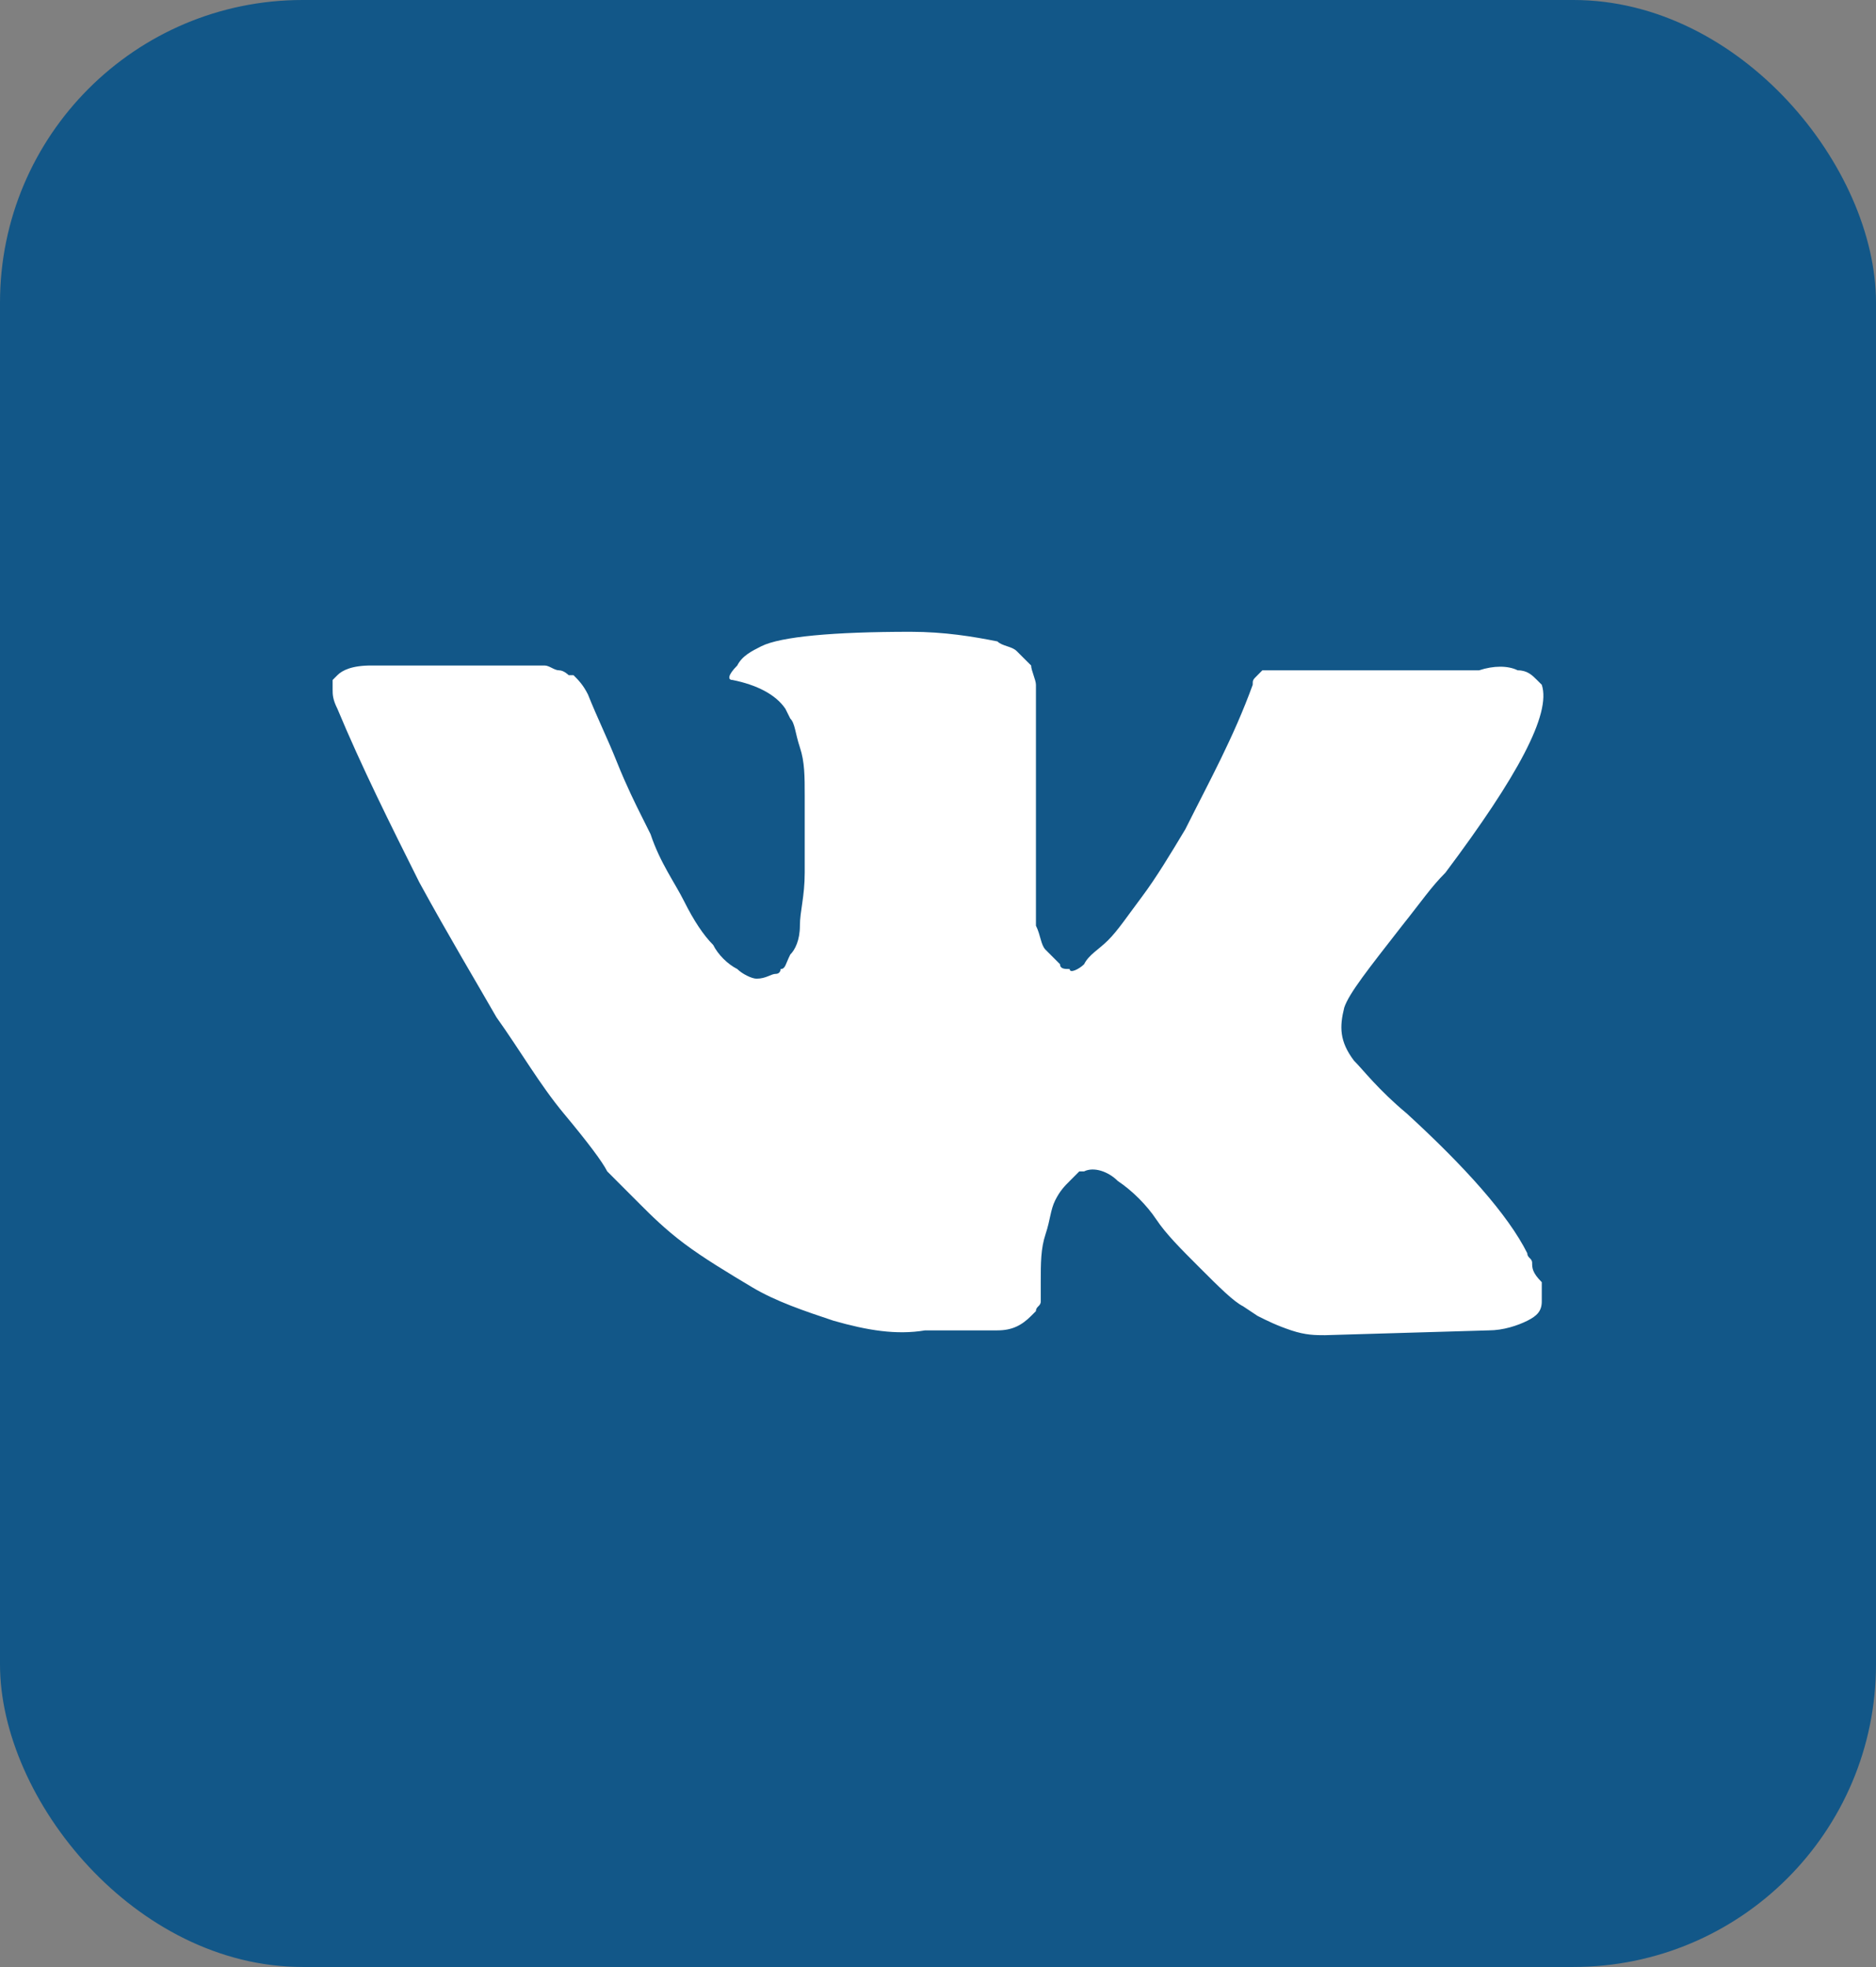
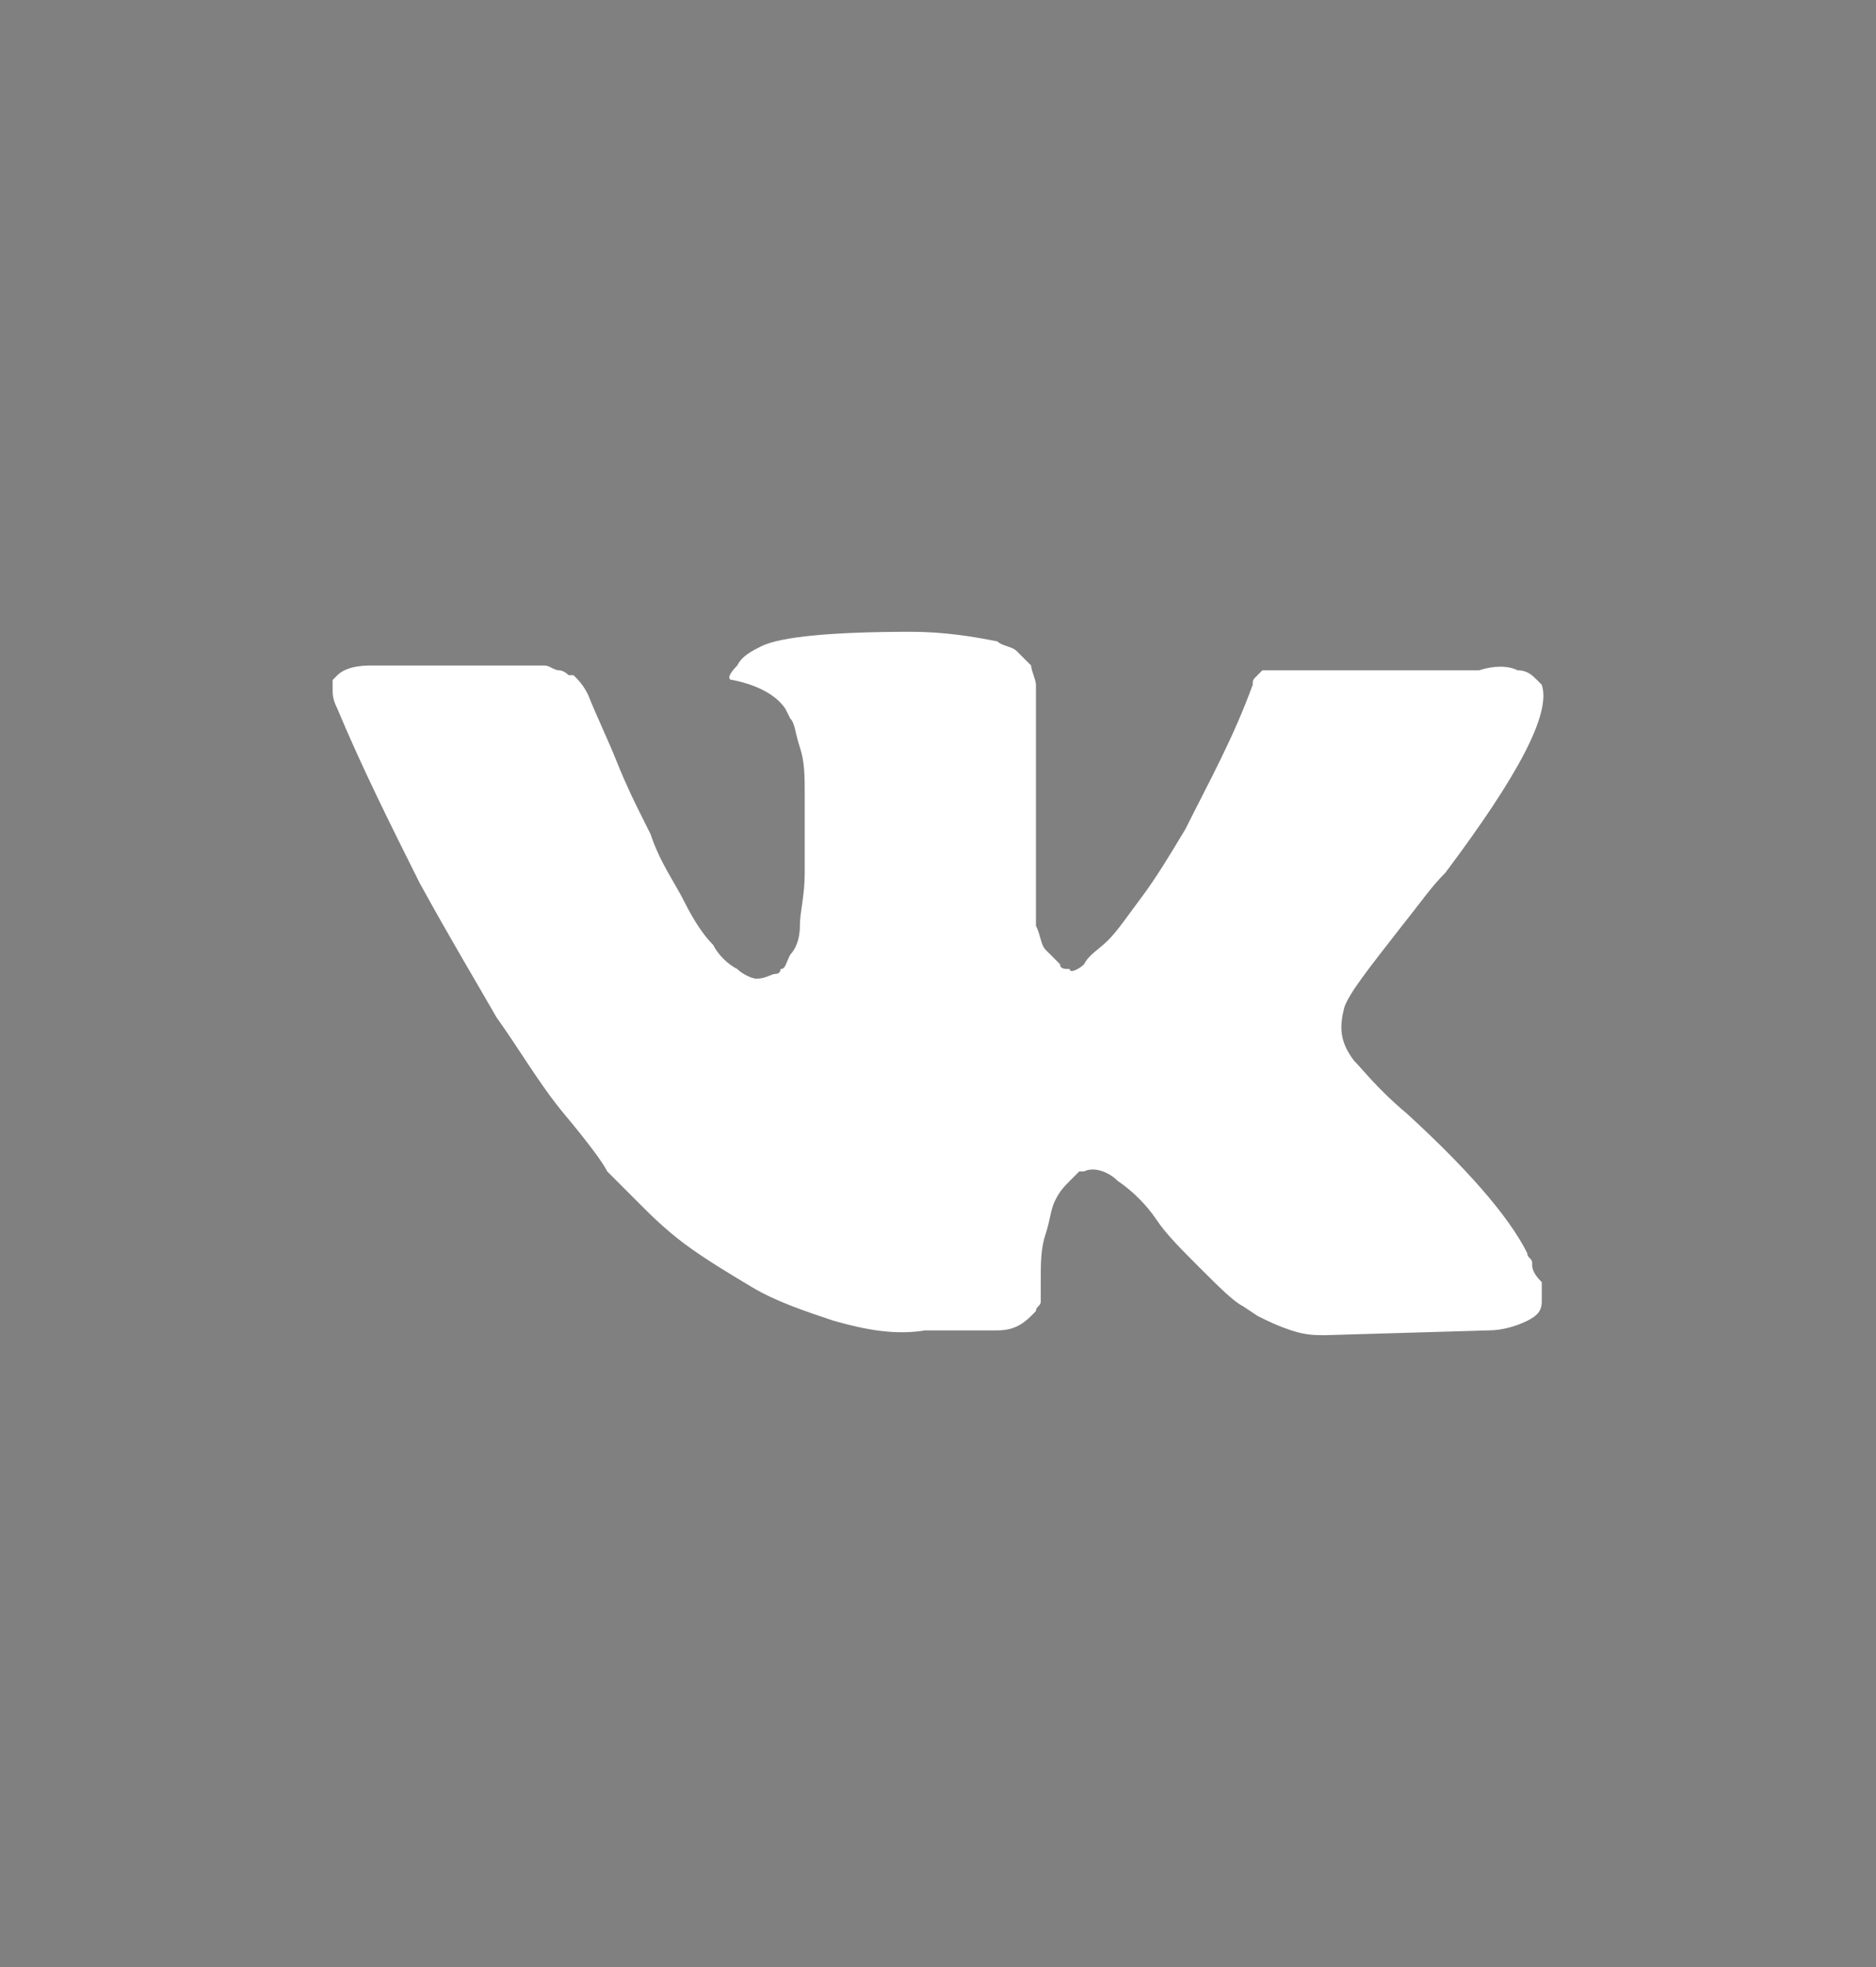
<svg xmlns="http://www.w3.org/2000/svg" width="62" height="65" viewBox="0 0 62 65" fill="none">
  <rect x="0" y="0" width="62" height="65" fill="#808080" stroke="none" />
-   <rect width="62" height="65" rx="10" fill="#125788" />
  <path d="M50.636 41.734C50.636 41.575 50.476 41.575 50.476 41.416C49.84 40.142 48.407 38.55 46.496 36.799C45.541 36.003 45.063 35.366 44.745 35.047C44.267 34.41 44.267 33.933 44.426 33.296C44.586 32.819 45.222 32.022 46.337 30.59C46.974 29.794 47.292 29.316 47.77 28.838C50.158 25.654 51.273 23.584 50.954 22.629L50.795 22.47C50.636 22.311 50.476 22.151 50.158 22.151C49.84 21.992 49.362 21.992 48.884 22.151H42.834C42.675 22.151 42.675 22.151 42.357 22.151C42.198 22.151 42.038 22.151 42.038 22.151H41.879H41.72L41.561 22.311C41.401 22.47 41.401 22.47 41.401 22.629C40.765 24.38 39.969 25.813 39.173 27.405C38.695 28.201 38.217 28.997 37.74 29.634C37.262 30.271 36.944 30.749 36.625 31.067C36.307 31.386 35.988 31.545 35.829 31.863C35.67 32.022 35.352 32.182 35.352 32.022C35.192 32.022 35.033 32.022 35.033 31.863C34.874 31.704 34.715 31.545 34.556 31.386C34.396 31.226 34.396 30.908 34.237 30.59C34.237 30.271 34.237 29.953 34.237 29.794C34.237 29.634 34.237 29.157 34.237 28.838C34.237 28.361 34.237 28.042 34.237 27.883C34.237 27.405 34.237 26.768 34.237 26.132C34.237 25.495 34.237 25.017 34.237 24.699C34.237 24.38 34.237 23.903 34.237 23.584C34.237 23.107 34.237 22.788 34.237 22.629C34.237 22.47 34.078 22.151 34.078 21.992C33.919 21.833 33.76 21.674 33.6 21.515C33.441 21.355 33.123 21.355 32.964 21.196C32.167 21.037 31.212 20.878 30.098 20.878C27.55 20.878 25.799 21.037 25.162 21.355C24.844 21.515 24.525 21.674 24.366 21.992C24.048 22.311 24.048 22.47 24.207 22.47C25.003 22.629 25.64 22.948 25.958 23.425L26.117 23.744C26.277 23.903 26.277 24.221 26.436 24.699C26.595 25.176 26.595 25.654 26.595 26.291C26.595 27.246 26.595 28.201 26.595 28.838C26.595 29.634 26.436 30.112 26.436 30.59C26.436 31.067 26.277 31.386 26.117 31.545C25.958 31.863 25.958 32.022 25.799 32.022C25.799 32.022 25.799 32.182 25.64 32.182C25.481 32.182 25.322 32.341 25.003 32.341C24.844 32.341 24.525 32.182 24.366 32.022C24.048 31.863 23.729 31.545 23.57 31.226C23.252 30.908 22.933 30.43 22.615 29.794C22.297 29.157 21.819 28.52 21.5 27.565L21.182 26.928C21.023 26.609 20.704 25.973 20.386 25.176C20.068 24.38 19.749 23.744 19.431 22.948C19.271 22.629 19.112 22.47 18.953 22.311H18.794C18.794 22.311 18.635 22.151 18.476 22.151C18.316 22.151 18.157 21.992 17.998 21.992H12.266C11.63 21.992 11.311 22.151 11.152 22.311L10.993 22.47C10.993 22.47 10.993 22.629 10.993 22.788C10.993 22.948 10.993 23.107 11.152 23.425C11.948 25.336 12.903 27.246 13.858 29.157C14.814 30.908 15.769 32.5 16.406 33.614C17.202 34.729 17.839 35.843 18.635 36.799C19.431 37.754 19.908 38.391 20.068 38.709C20.386 39.028 20.545 39.187 20.704 39.346L21.182 39.824C21.5 40.142 21.978 40.62 22.615 41.097C23.252 41.575 24.048 42.053 24.844 42.53C25.64 43.008 26.595 43.326 27.55 43.645C28.665 43.963 29.62 44.122 30.575 43.963H32.964C33.441 43.963 33.76 43.804 34.078 43.485L34.237 43.326C34.237 43.167 34.396 43.167 34.396 43.008C34.396 42.849 34.396 42.689 34.396 42.371C34.396 41.734 34.396 41.257 34.556 40.779C34.715 40.301 34.715 39.983 34.874 39.664C35.033 39.346 35.192 39.187 35.352 39.028C35.511 38.868 35.67 38.709 35.67 38.709H35.829C36.148 38.55 36.625 38.709 36.944 39.028C37.421 39.346 37.899 39.824 38.217 40.301C38.536 40.779 39.013 41.257 39.65 41.893C40.287 42.53 40.765 43.008 41.083 43.167L41.561 43.485C41.879 43.645 42.198 43.804 42.675 43.963C43.153 44.122 43.471 44.122 43.79 44.122L49.203 43.963C49.68 43.963 50.158 43.804 50.476 43.645C50.795 43.485 50.954 43.326 50.954 43.008C50.954 42.849 50.954 42.53 50.954 42.371C50.636 42.053 50.636 41.893 50.636 41.734Z" fill="white" />
</svg>